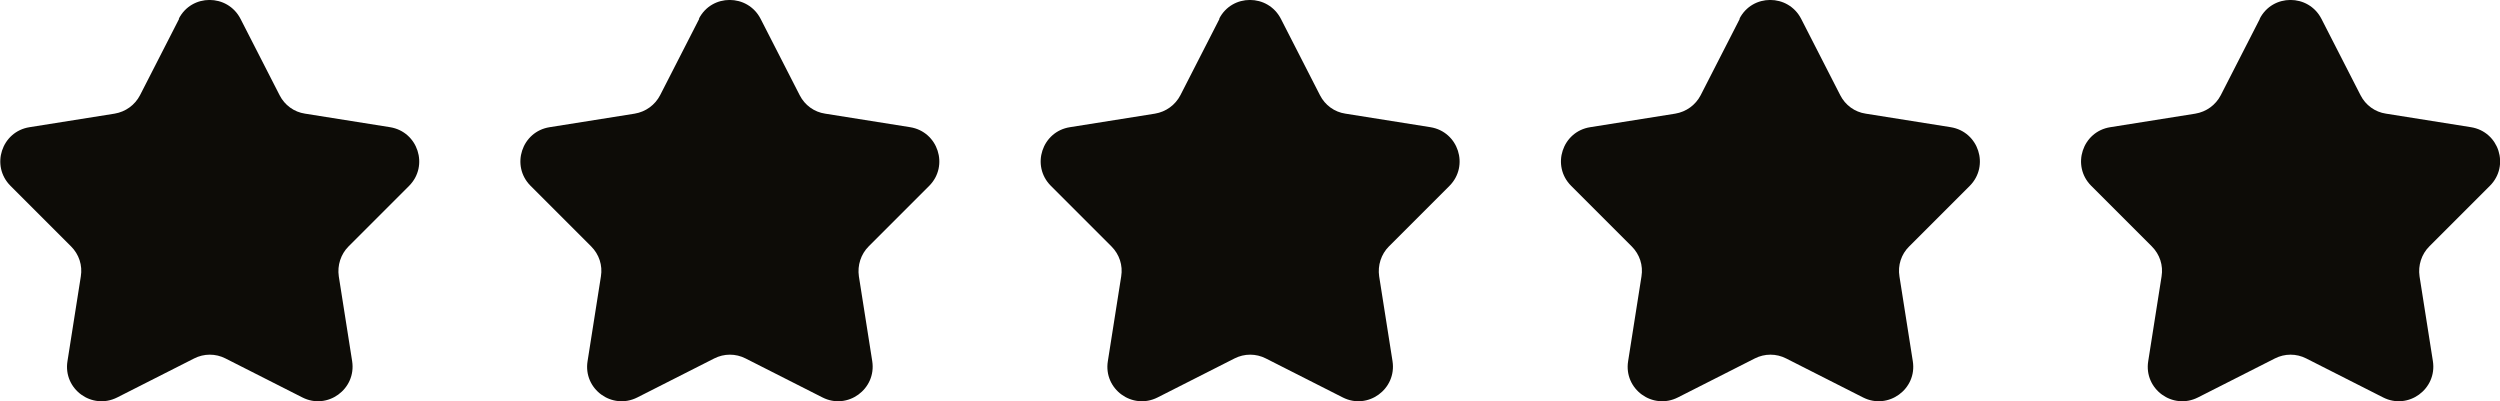
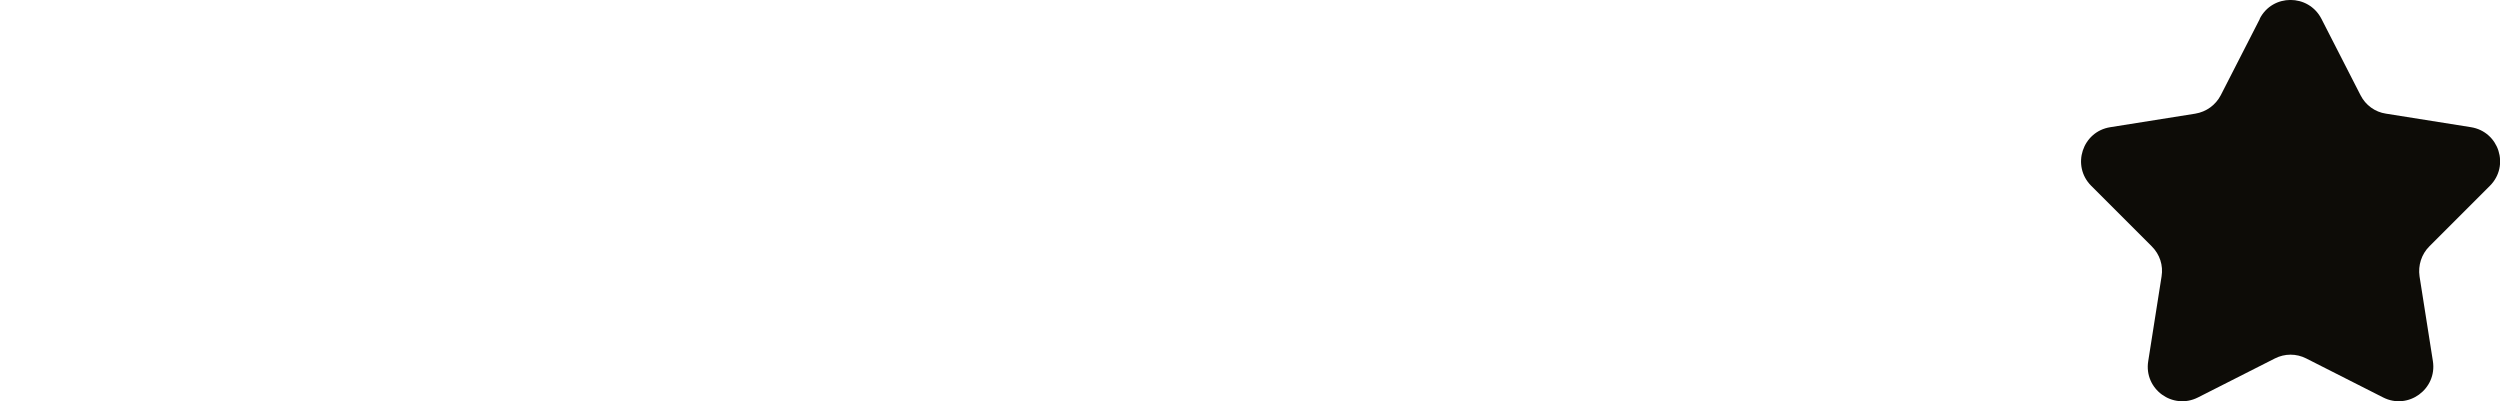
<svg xmlns="http://www.w3.org/2000/svg" id="Layer_2" data-name="Layer 2" viewBox="0 0 138.58 22.25">
  <defs>
    <style>
      .cls-1 {
        fill: #0d0c07;
      }
    </style>
  </defs>
  <g id="Layer_1-2" data-name="Layer 1">
    <g>
-       <path class="cls-1" d="M9.91,1.04c.71-1.39,2.7-1.39,3.42,0l2.17,4.24c.28.55.8.93,1.41,1.02l4.71.75c1.55.25,2.16,2.14,1.06,3.25l-3.36,3.36c-.43.43-.63,1.05-.54,1.66l.74,4.7c.24,1.55-1.37,2.72-2.76,2.01l-4.26-2.16c-.55-.28-1.19-.28-1.74,0l-4.26,2.16c-1.4.71-3.01-.46-2.76-2.01l.74-4.7c.1-.61-.1-1.22-.54-1.66l-3.36-3.36c-1.11-1.11-.49-3.01,1.06-3.25l4.71-.75c.61-.1,1.13-.48,1.41-1.02l2.17-4.24Z" />
-       <path class="cls-1" d="M38.74,1.04c.71-1.39,2.7-1.39,3.42,0l2.17,4.24c.28.55.8.93,1.41,1.02l4.71.75c1.55.25,2.16,2.14,1.06,3.25l-3.36,3.36c-.43.43-.63,1.05-.54,1.66l.74,4.7c.24,1.55-1.37,2.72-2.76,2.01l-4.26-2.16c-.55-.28-1.19-.28-1.74,0l-4.26,2.16c-1.4.71-3.01-.46-2.76-2.01l.74-4.7c.1-.61-.1-1.22-.54-1.66l-3.36-3.36c-1.11-1.11-.49-3.01,1.06-3.25l4.71-.75c.61-.1,1.13-.48,1.41-1.02l2.17-4.24Z" />
-       <path class="cls-1" d="M67.58,1.04c.71-1.39,2.7-1.39,3.42,0l2.17,4.24c.28.55.8.93,1.41,1.02l4.71.75c1.55.25,2.16,2.14,1.06,3.25l-3.36,3.36c-.43.43-.63,1.05-.54,1.66l.74,4.7c.24,1.55-1.37,2.72-2.76,2.01l-4.26-2.16c-.55-.28-1.19-.28-1.74,0l-4.26,2.16c-1.4.71-3.01-.46-2.76-2.01l.74-4.7c.1-.61-.1-1.22-.54-1.66l-3.36-3.36c-1.11-1.11-.49-3.01,1.06-3.25l4.71-.75c.61-.1,1.13-.48,1.41-1.02l2.17-4.24Z" />
-       <path class="cls-1" d="M96.42,1.04c.71-1.39,2.7-1.39,3.42,0l2.17,4.24c.28.55.8.93,1.41,1.02l4.71.75c1.55.25,2.16,2.14,1.06,3.25l-3.36,3.36c-.44.43-.64,1.05-.54,1.66l.74,4.7c.25,1.55-1.37,2.72-2.76,2.01l-4.26-2.16c-.55-.28-1.19-.28-1.74,0l-4.26,2.16c-1.4.71-3.01-.46-2.76-2.01l.74-4.7c.1-.61-.1-1.22-.54-1.66l-3.36-3.36c-1.11-1.11-.49-3.01,1.06-3.25l4.71-.75c.61-.1,1.13-.48,1.41-1.02l2.17-4.24Z" />
      <path class="cls-1" d="M125.26,1.04c.71-1.39,2.7-1.39,3.42,0l2.17,4.24c.28.55.8.93,1.41,1.02l4.71.75c1.55.25,2.16,2.14,1.05,3.25l-3.36,3.36c-.43.43-.63,1.05-.54,1.66l.74,4.7c.24,1.55-1.37,2.72-2.76,2.01l-4.26-2.16c-.55-.28-1.19-.28-1.74,0l-4.26,2.16c-1.4.71-3.01-.46-2.76-2.01l.74-4.7c.1-.61-.1-1.22-.54-1.66l-3.36-3.36c-1.11-1.11-.49-3.01,1.06-3.25l4.71-.75c.61-.1,1.13-.48,1.41-1.02l2.17-4.24Z" />
    </g>
  </g>
</svg>